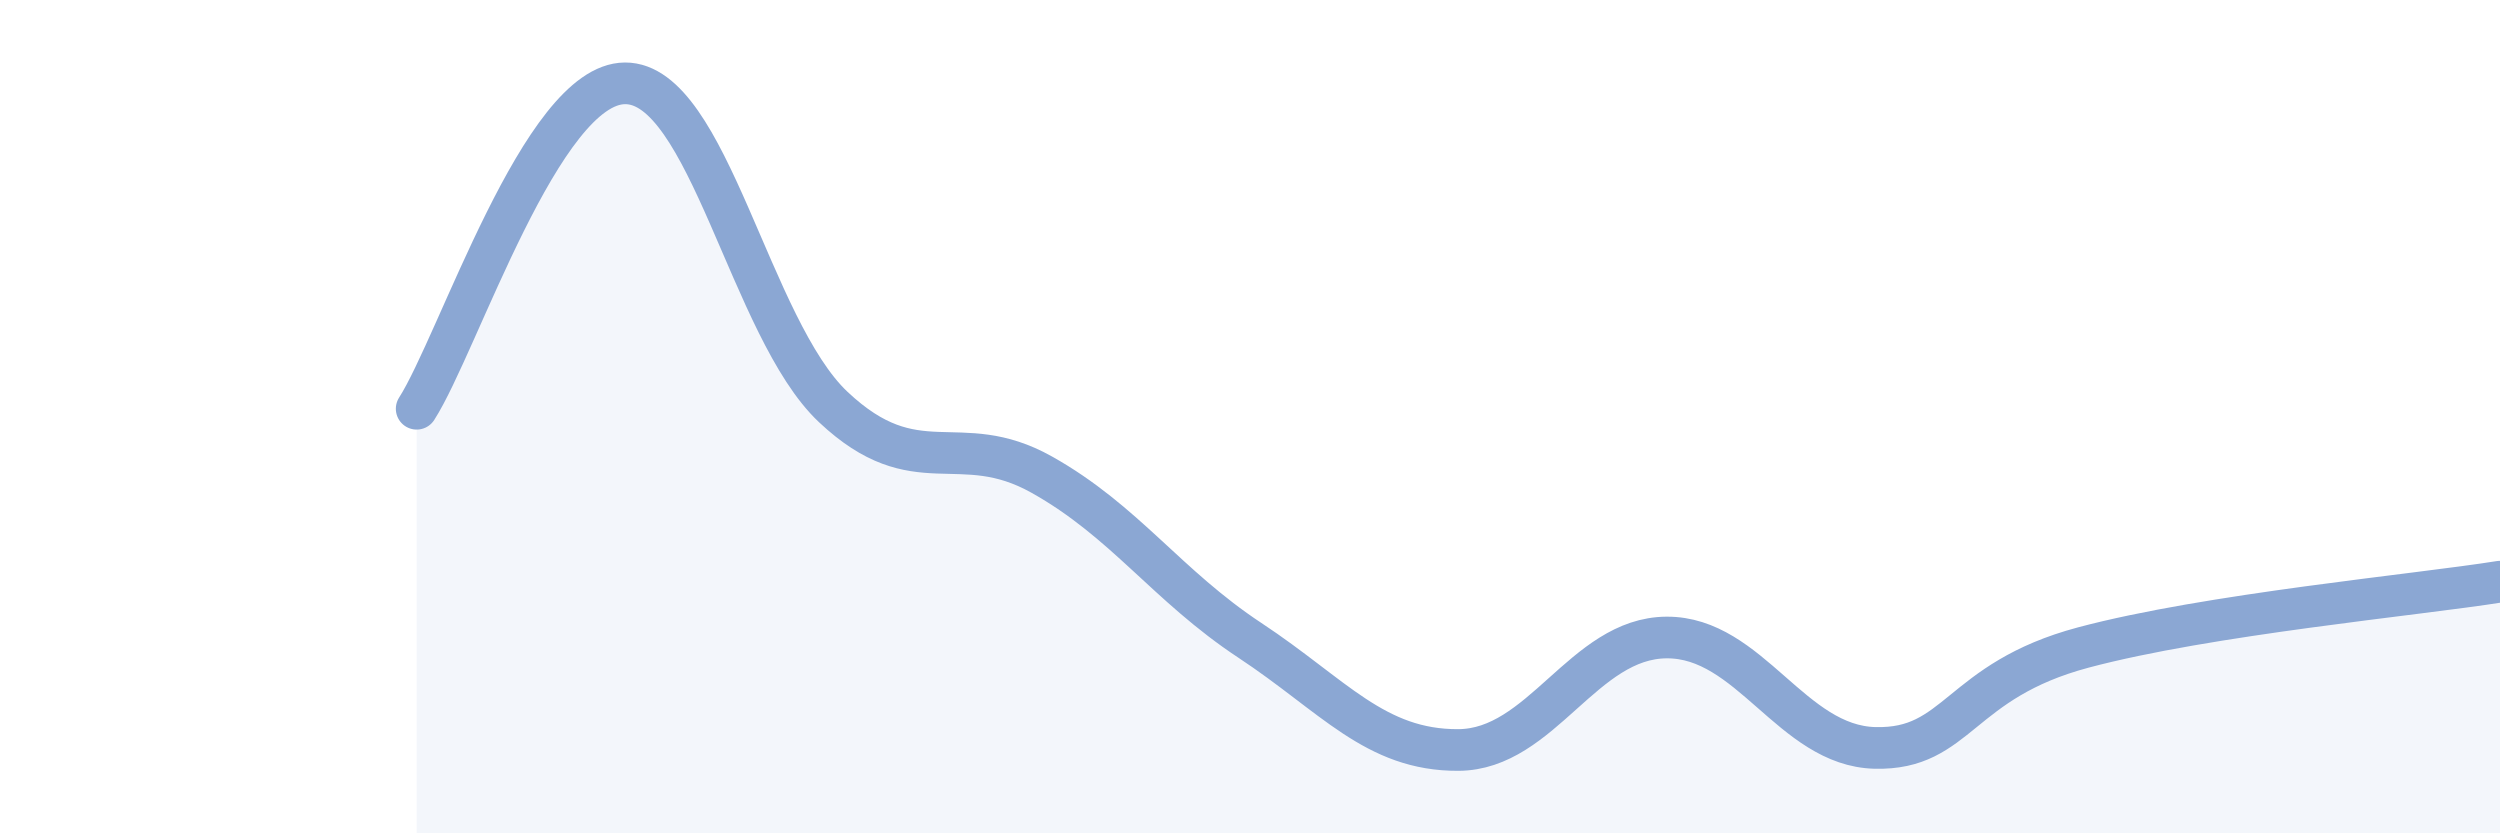
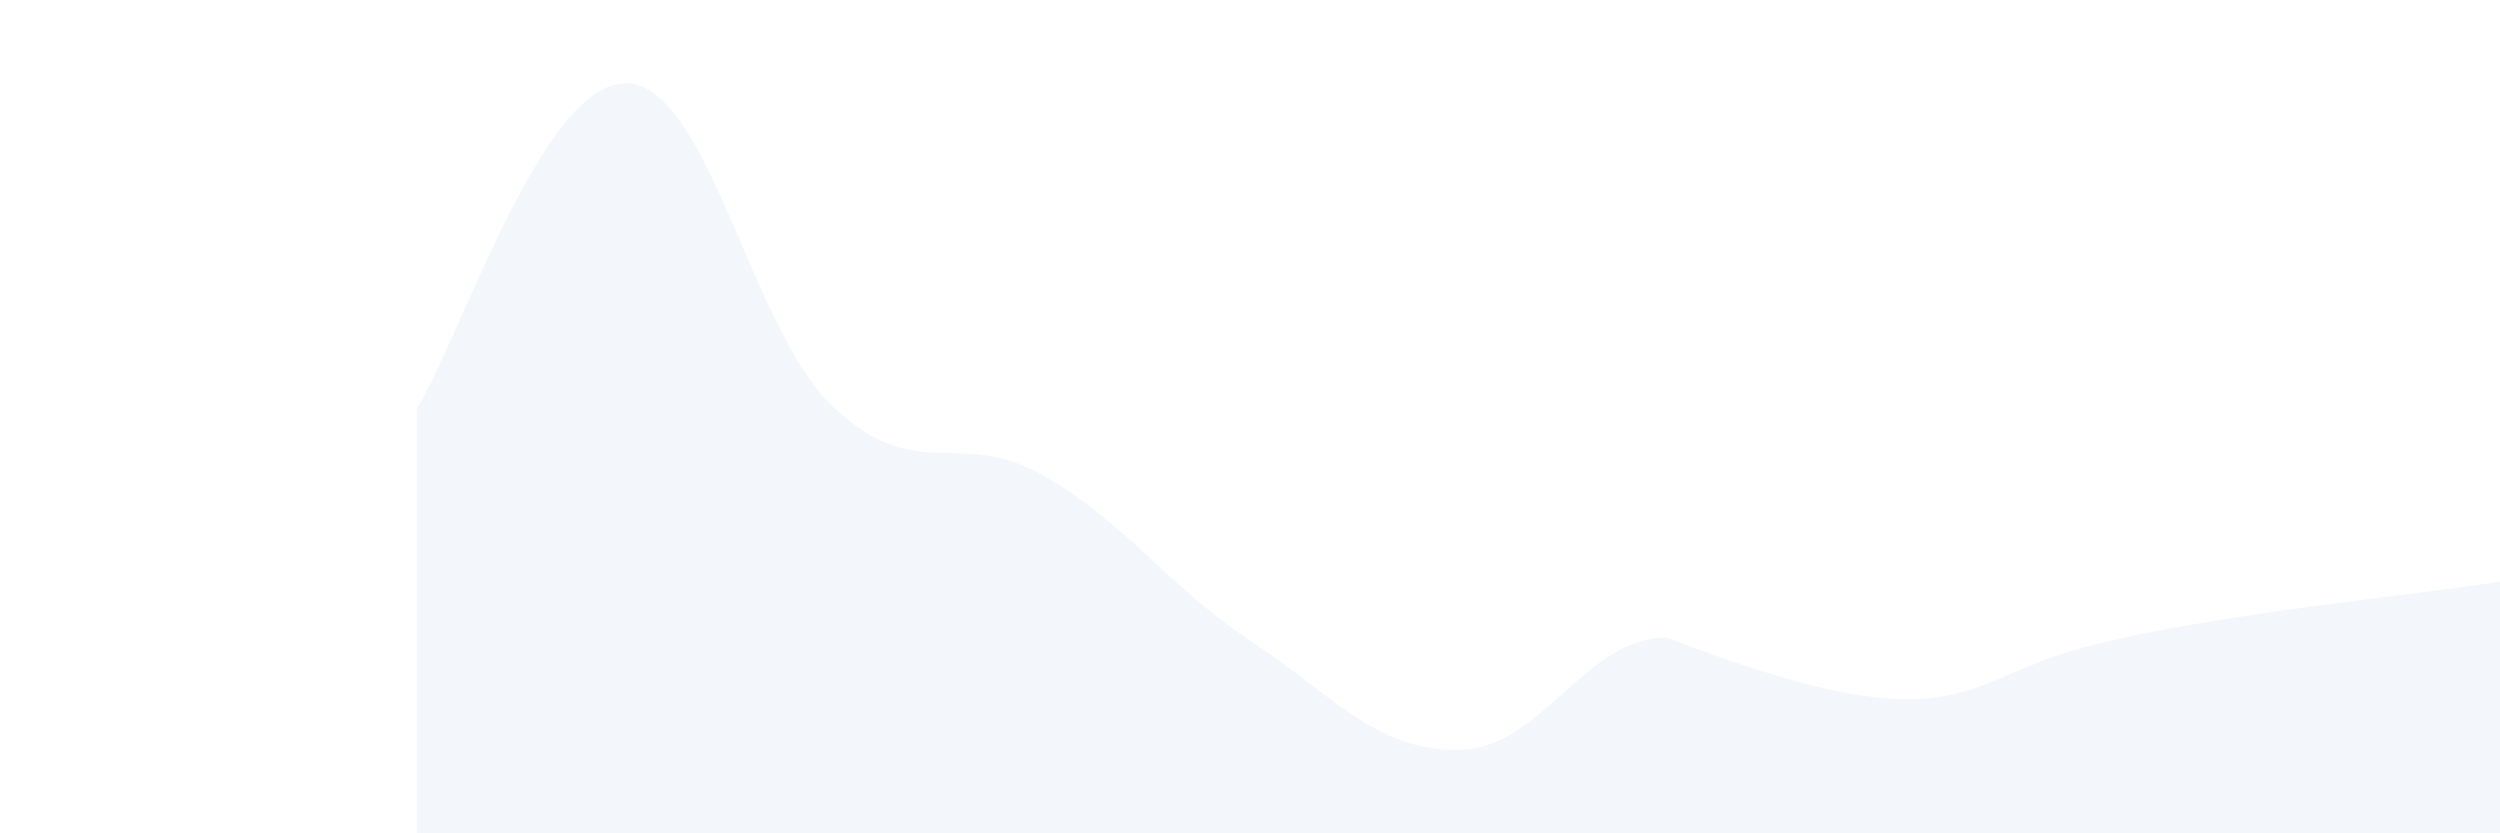
<svg xmlns="http://www.w3.org/2000/svg" width="60" height="20" viewBox="0 0 60 20">
-   <path d="M 10,9.81 C 11,8.25 13,2.01 15,2 C 17,1.99 18,7.89 20,9.77 C 22,11.65 23,10.27 25,11.39 C 27,12.51 28,14.05 30,15.37 C 32,16.69 33,18.01 35,18 C 37,17.99 38,15.31 40,15.3 C 42,15.29 43,17.9 45,17.95 C 47,18 47,16.34 50,15.54 C 53,14.74 58,14.28 60,13.96L60 20L10 20Z" fill="#8ba7d3" opacity="0.1" stroke-linecap="round" stroke-linejoin="round" />
-   <path d="M 10,9.81 C 11,8.25 13,2.01 15,2 C 17,1.99 18,7.89 20,9.77 C 22,11.65 23,10.27 25,11.39 C 27,12.51 28,14.05 30,15.37 C 32,16.69 33,18.01 35,18 C 37,17.99 38,15.31 40,15.3 C 42,15.29 43,17.9 45,17.95 C 47,18 47,16.34 50,15.54 C 53,14.74 58,14.28 60,13.96" stroke="#8ba7d3" stroke-width="1" fill="none" stroke-linecap="round" stroke-linejoin="round" />
+   <path d="M 10,9.81 C 11,8.25 13,2.01 15,2 C 17,1.99 18,7.89 20,9.77 C 22,11.65 23,10.27 25,11.39 C 27,12.51 28,14.05 30,15.37 C 32,16.69 33,18.01 35,18 C 37,17.99 38,15.31 40,15.3 C 47,18 47,16.34 50,15.54 C 53,14.74 58,14.28 60,13.96L60 20L10 20Z" fill="#8ba7d3" opacity="0.1" stroke-linecap="round" stroke-linejoin="round" />
</svg>